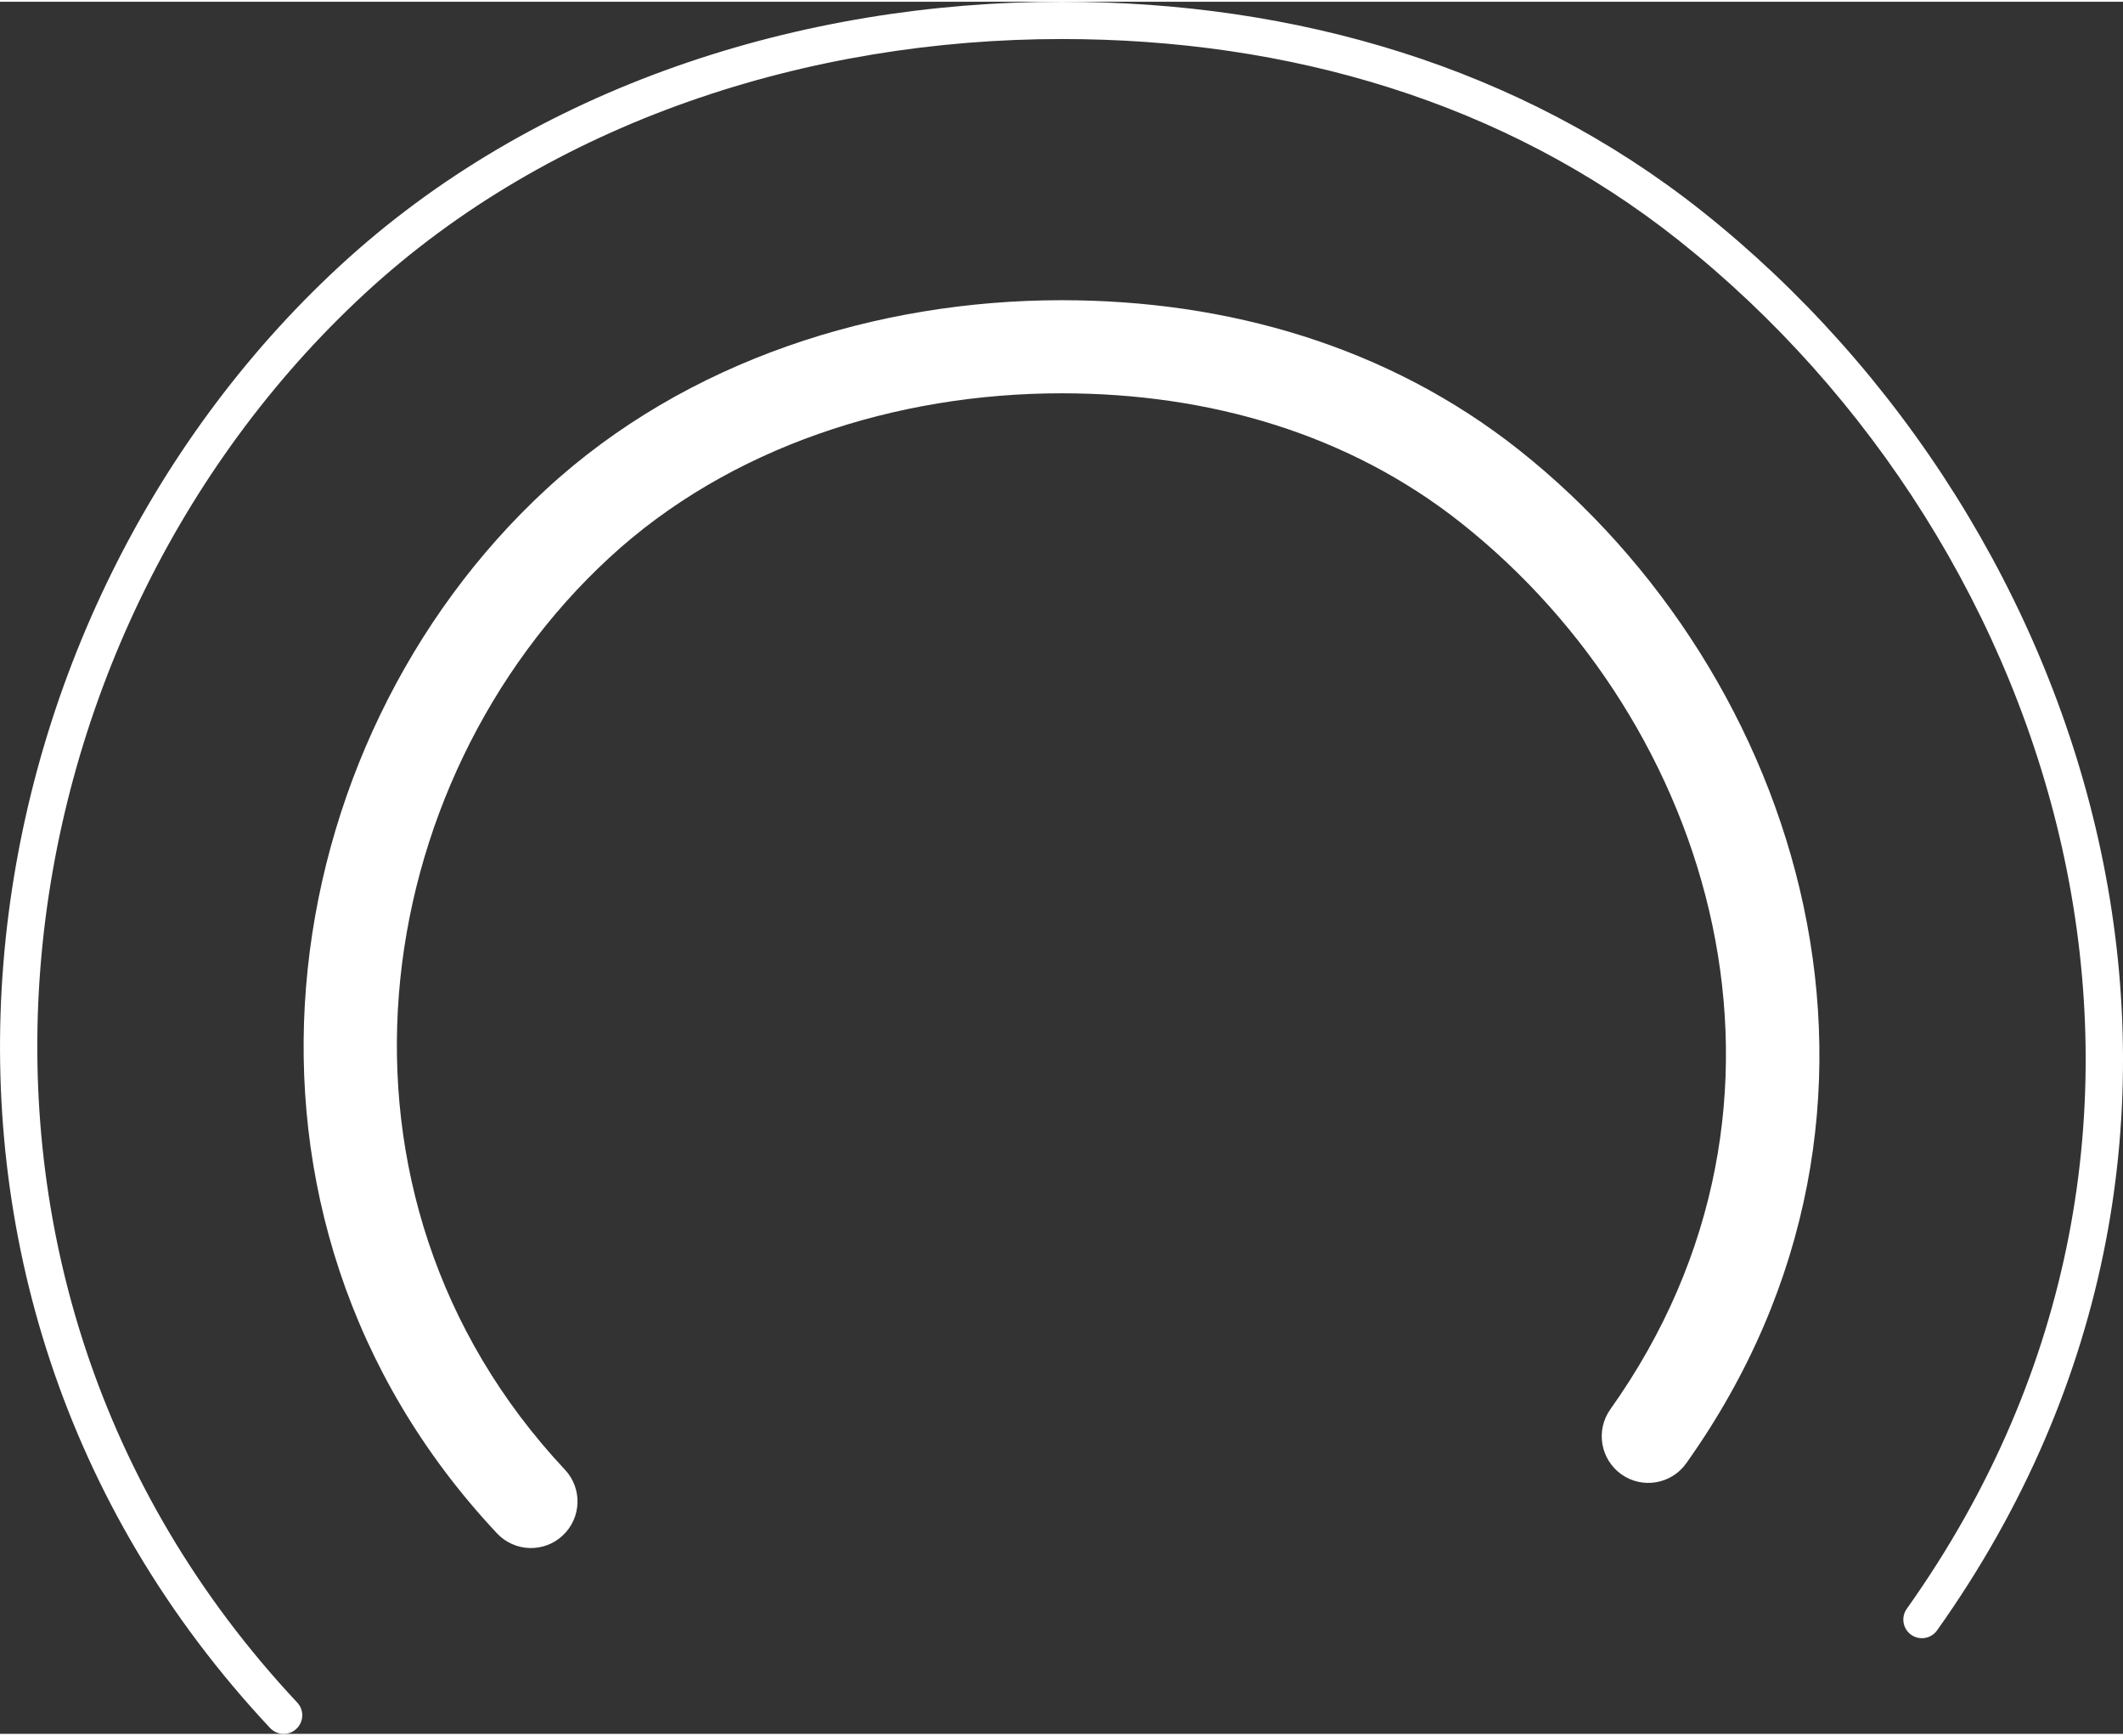
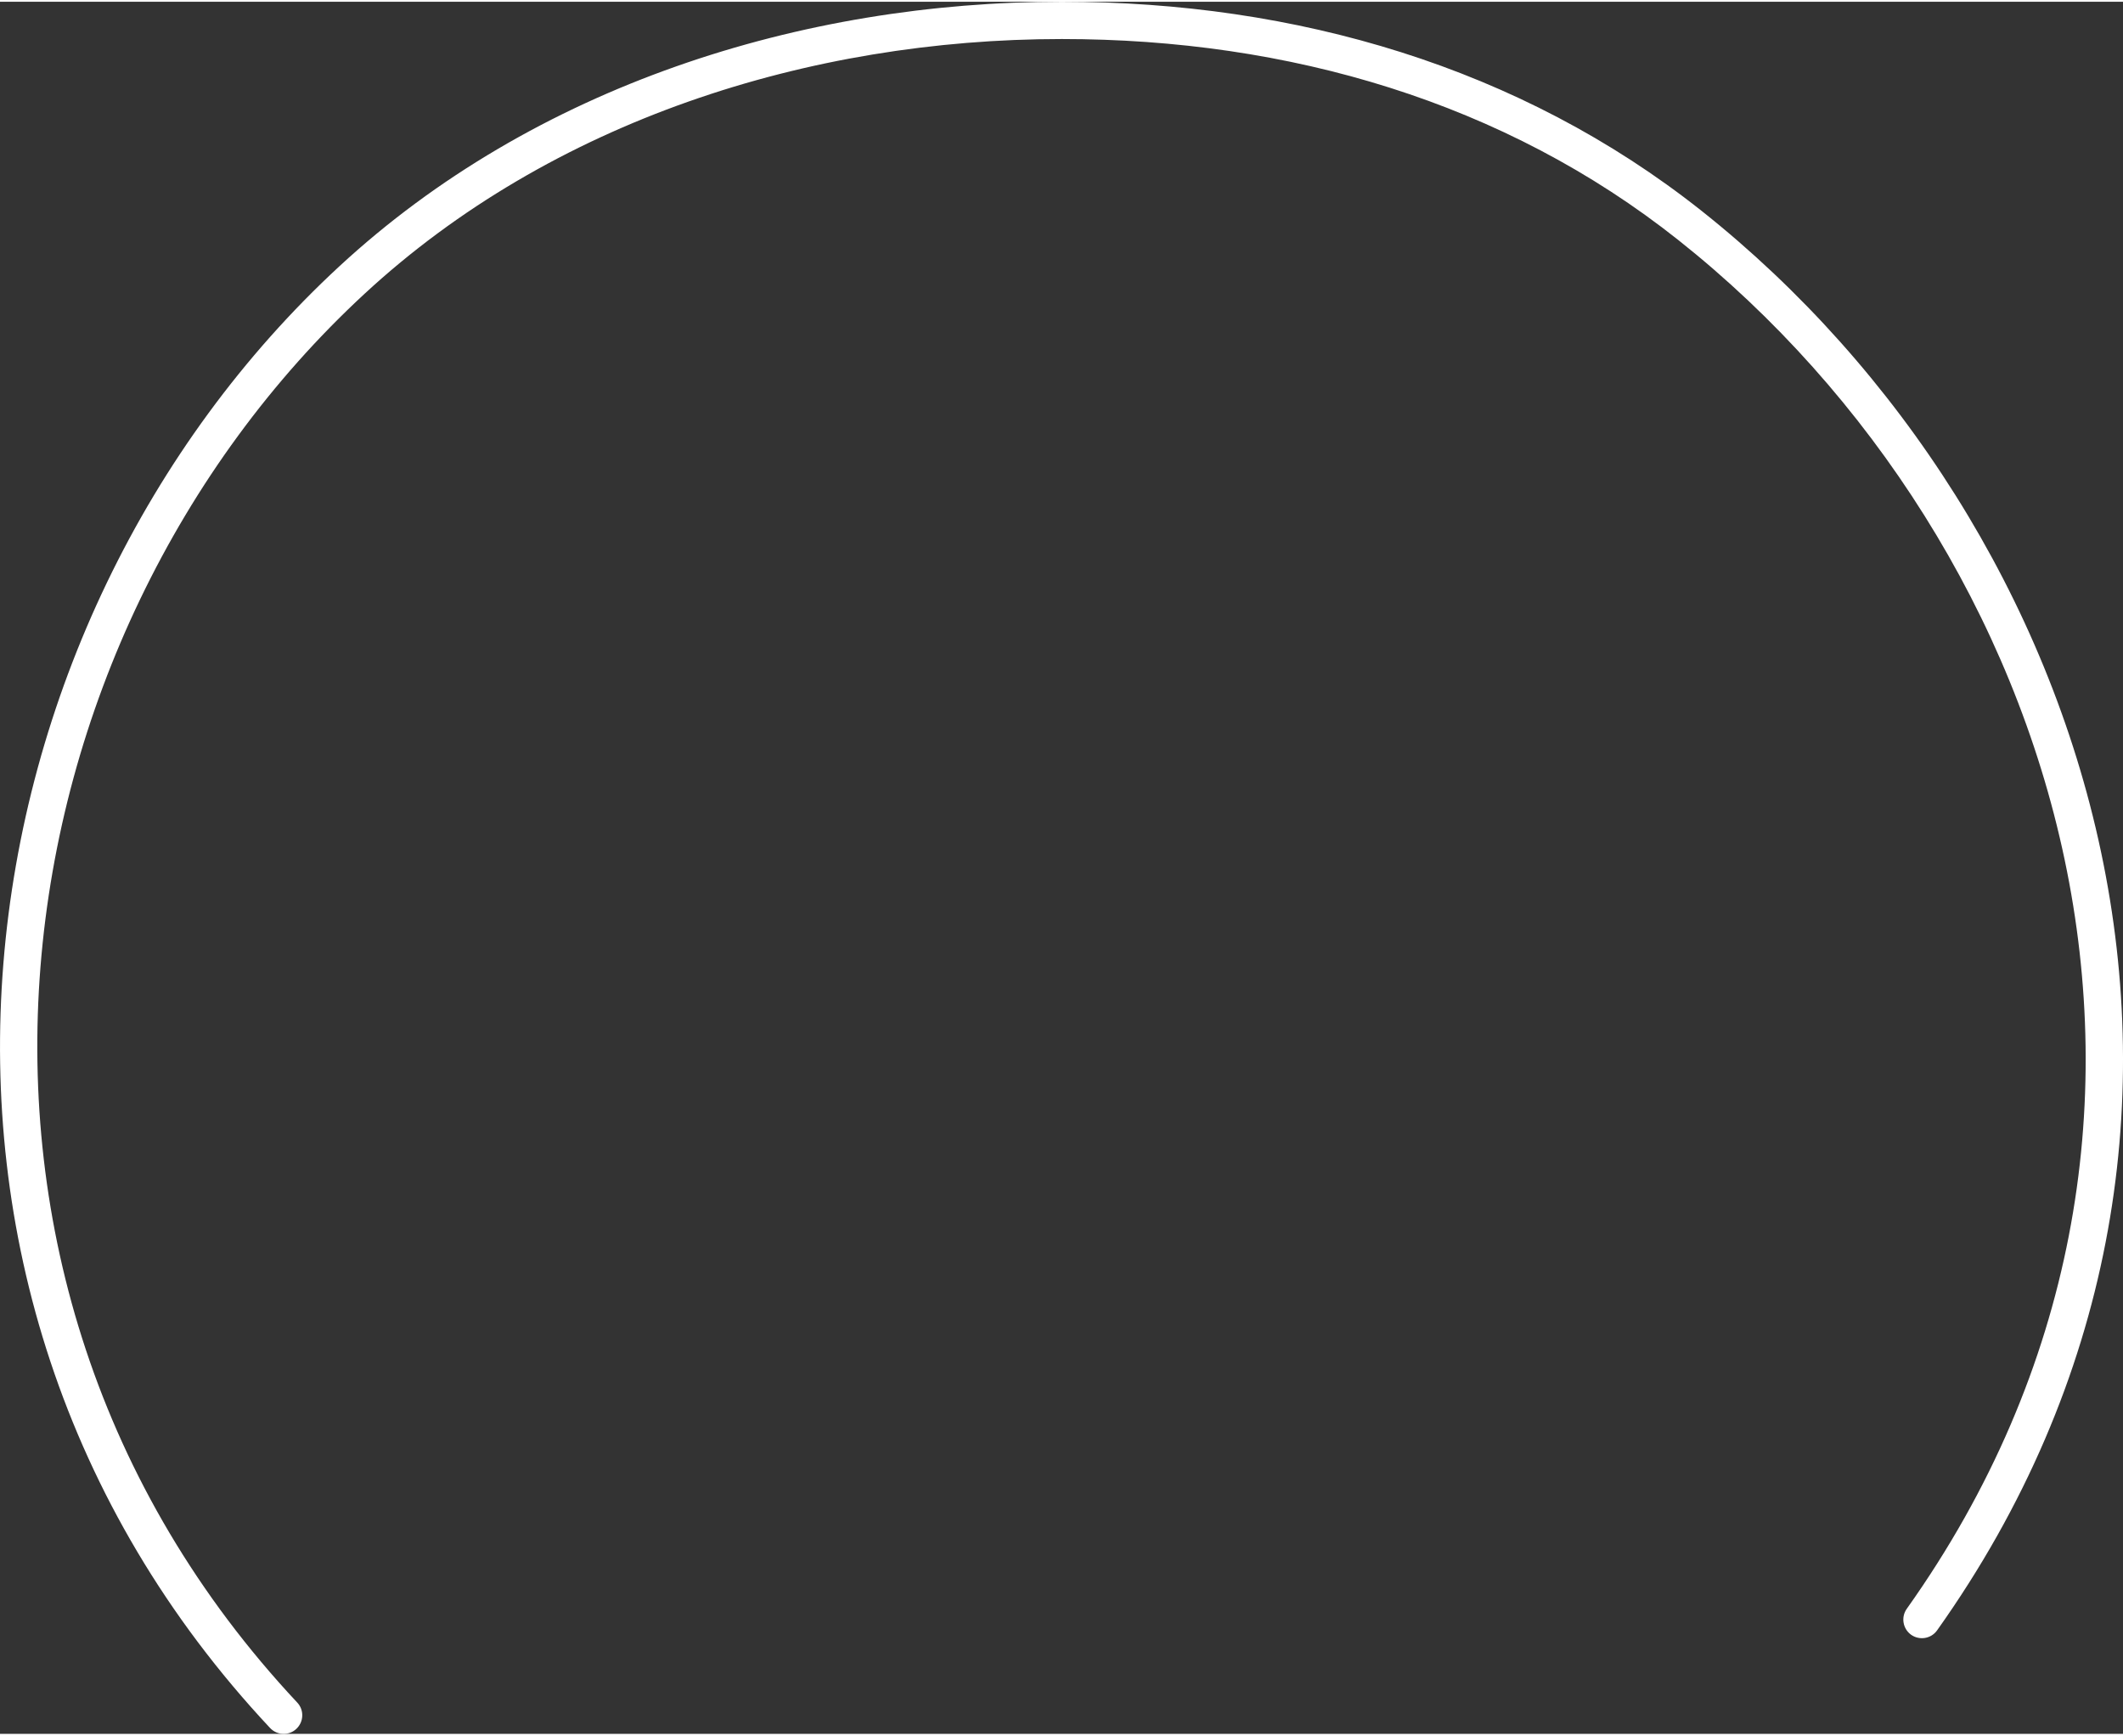
<svg xmlns="http://www.w3.org/2000/svg" xml:space="preserve" width="356px" height="291px" version="1.1" style="shape-rendering:geometricPrecision; text-rendering:geometricPrecision; image-rendering:optimizeQuality; fill-rule:evenodd; clip-rule:evenodd" viewBox="0 0 238.12 194.25">
  <rect x="0" y="0" width="238.12" height="194.25" fill="#333333" stroke="none" />
  <defs>
    <style type="text/css">
   
    .fil0 {fill:white;fill-rule:nonzero}
   
  </style>
  </defs>
  <g id="Layer_x0020_1">
-     <path class="fil0" d="M55.74 171.76c1.98,2.11 5.28,2.21 7.38,0.24 2.11,-1.97 2.22,-5.28 0.24,-7.38l-7.62 7.14zm9.03 -113.23l3.55 3.84 -3.55 -3.84zm54.31 -19.84l0 -5.22 0 5.22zm48.04 15.67l-3.24 4.09 3.24 -4.09zm13.5 103.49c-1.67,2.35 -1.12,5.61 1.23,7.29 2.35,1.67 5.61,1.12 7.28,-1.23l-8.51 -6.06zm-117.26 6.77c-29.05,-30.99 -22.25,-77.12 4.96,-102.25l-7.09 -7.67c-30.82,28.46 -39.09,81.22 -5.49,117.06l7.62 -7.14zm4.96 -102.25c13.46,-12.44 32.17,-18.46 50.76,-18.46l0 -10.44c-20.68,0 -42.09,6.68 -57.85,21.23l7.09 7.67zm50.76 -18.46c16.67,0 32.28,4.62 44.8,14.54l6.49 -8.19c-14.69,-11.63 -32.7,-16.79 -51.29,-16.79l0 10.44zm44.8 14.54c28.26,22.39 41.33,64.84 16.74,99.4l8.51 6.06c28.54,-40.11 12.81,-88.63 -18.76,-113.65l-6.49 8.19z" />
    <path class="fil0" d="M30.29 193.59c0.79,0.84 2.11,0.89 2.95,0.1 0.84,-0.79 0.89,-2.11 0.1,-2.95l-3.05 2.85zm9.18 -162.38l1.42 1.54 -1.42 -1.54zm79.63 -29.12l0 -2.09 0 2.09zm70.44 22.99l1.3 -1.64 -1.3 1.64zm24.33 155.14c-0.67,0.94 -0.45,2.25 0.49,2.92 0.94,0.66 2.25,0.44 2.91,-0.5l-3.4 -2.42zm-180.53 10.52c-45.03,-48.09 -34.28,-119.33 7.55,-157.99l-2.84 -3.07c-43.26,39.99 -54.61,113.89 -7.76,163.91l3.05 -2.85zm7.55 -157.99c20.96,-19.38 49.84,-28.57 78.21,-28.57l0 -4.18c-29.21,0 -59.17,9.45 -81.05,29.68l2.84 3.07zm78.21 -28.57c25.46,0 49.63,7.06 69.14,22.54l2.6 -3.28c-20.38,-16.15 -45.51,-23.44 -71.74,-23.44l0 4.18zm69.14 22.54c43.21,34.26 63.79,99.82 25.63,153.5l3.4 2.42c39.74,-55.9 18.09,-123.88 -26.43,-159.2l-2.6 3.28z" />
  </g>
</svg>